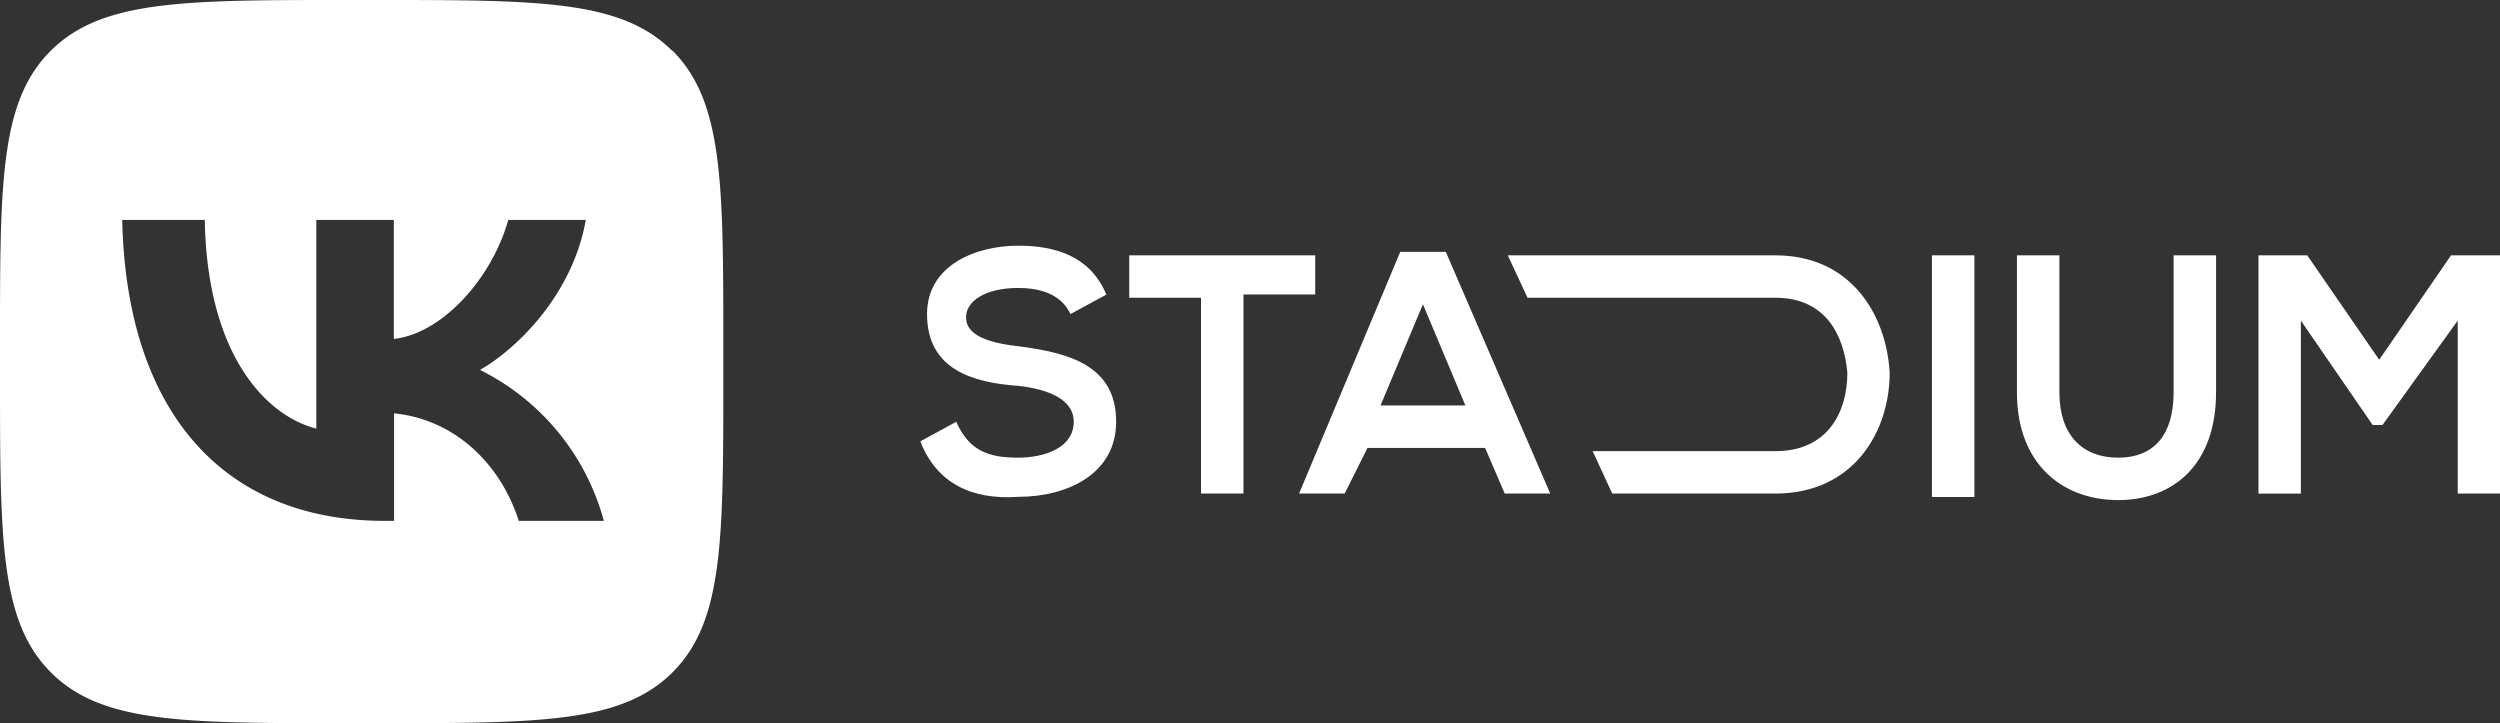
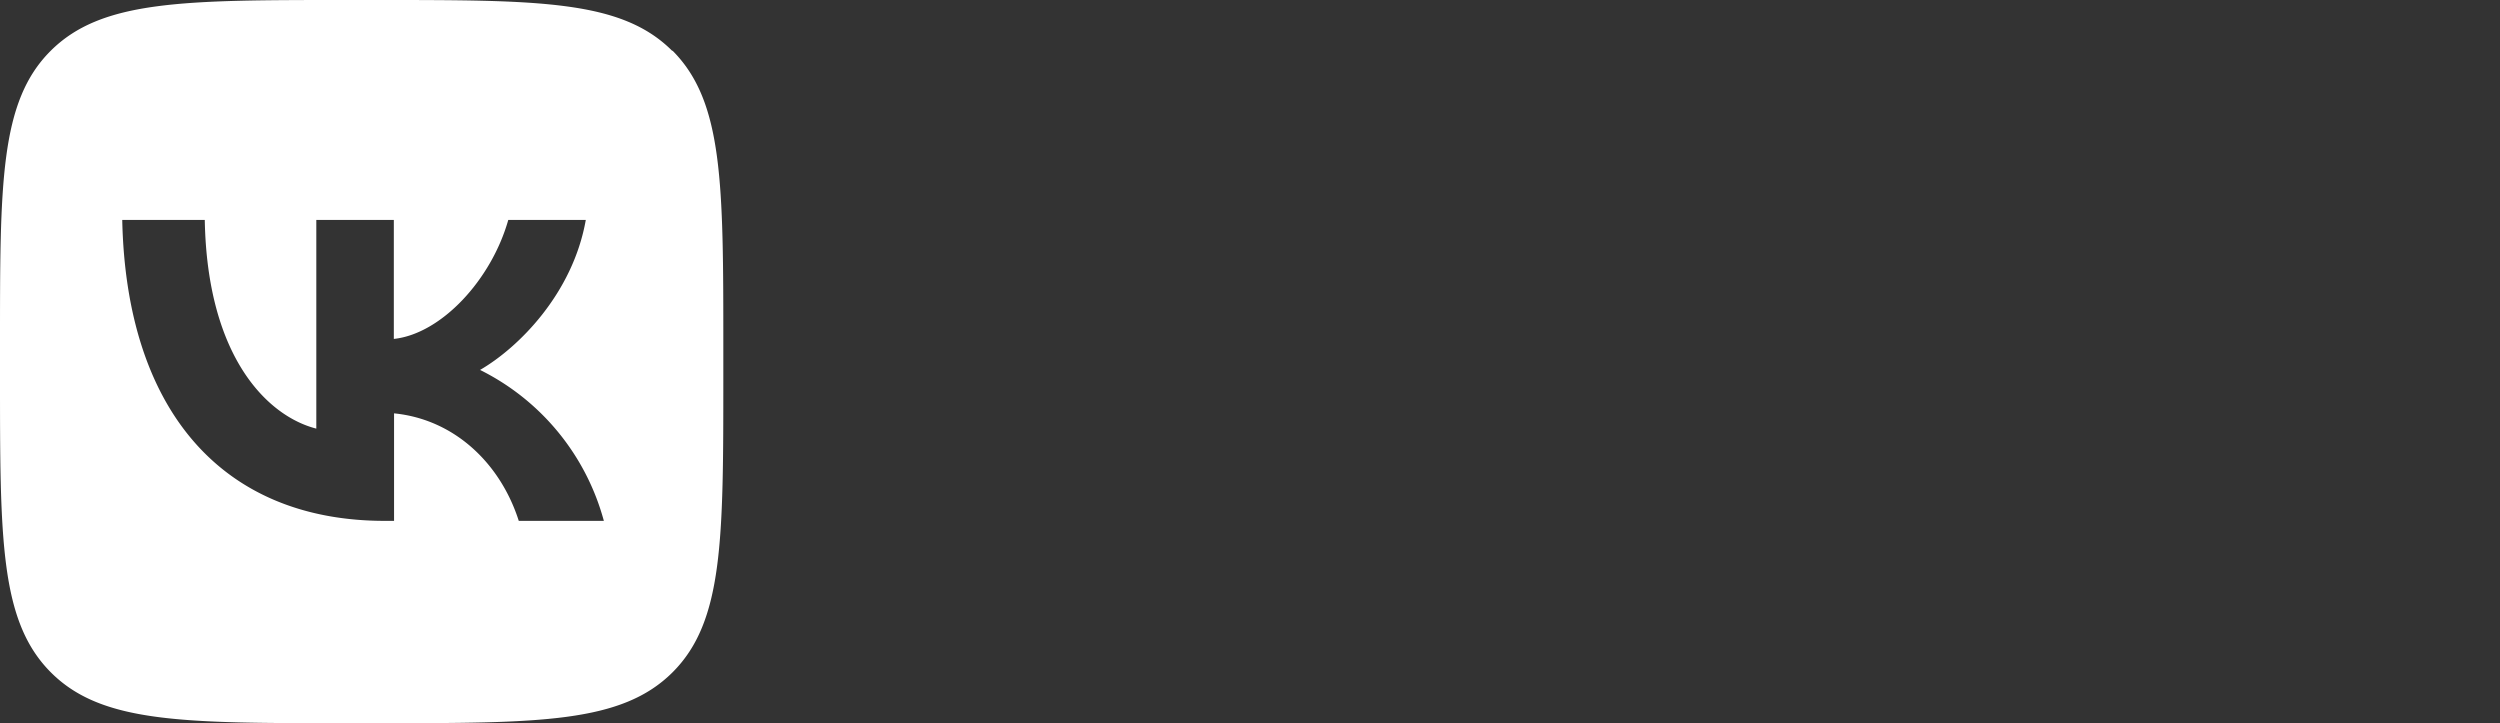
<svg xmlns="http://www.w3.org/2000/svg" viewBox="0 0 548.27 158.57">
  <rect x="0" y="0" width="548.27" height="158.57" fill="#333333" stroke="none" />
  <defs>
    <style>.cls-1{fill:#fff;}</style>
  </defs>
  <g id="Слой_2" data-name="Слой 2">
    <g id="Слой_1-2" data-name="Слой 1">
-       <path class="cls-1" d="M234.76,68.88c-.71-1.44-2.86-5.73-11.45-5.73-7.16,0-11.45,2.86-11.45,6.44,0,4.3,5.72,5.73,12.17,6.44,10.73,1.44,20.75,4.3,20.75,16.47,0,11.45-10.73,16.46-21.47,16.46-10,.71-17.89-2.86-21.47-12.17l7.87-4.29c2.86,6.44,7.16,7.87,13.6,7.87,5.73,0,12.17-2.15,12.17-7.87,0-5-5.73-7.16-12.17-7.88-10-.71-20-3.58-20-15.74,0-10.74,10.73-15,20-15,7.87,0,15.75,2.14,19.32,10.73Zm28.63,39.36h9.31V64.58h15.74V56H247.65V65.3h15.74Zm76.59,0H330l-4.3-10H299.9l-5,10h-10l22.18-53h10ZM321.37,88.92l-9.31-22.19-9.3,22.19ZM433,108.24V56h-9.31v53H433ZM476.69,56V86.05c0,9.31-4.29,14.32-12.17,14.32s-12.88-5-12.88-14.32V56h-9.31V86.05c0,15.75,10,23.62,22.19,23.62S486,101.8,486,86.05V56ZM539,108.24h9.31V56H537.53L521.78,78.9,506,56H495.3v52.25h9.3V70.31l15.75,22.9h2.15L539,70.31ZM389.37,56h-58.7L335,65.3h54.4c10.73,0,15,7.87,15.74,16.46,0,8.59-4.29,17.18-15.74,17.18H349.28l4.3,9.3h35.79c17.17,0,25.05-13.6,25.05-26.48C413.7,68.88,405.83,56,389.37,56" />
      <path class="cls-1" d="M147.42,11.15C136.27,0,118.33,0,82.45,0H76.11c-35.88,0-53.82,0-65,11.15S0,40.23,0,76.11v6.34c0,35.88,0,53.82,11.15,65s29.08,11.15,65,11.15h6.34c35.88,0,53.82,0,65-11.15s11.14-29.09,11.14-65V76.11c0-35.88,0-53.82-11.14-65M113.77,114.23c-4-12.55-14.07-22.26-27.35-23.58v23.58h-2c-36.14,0-56.75-24.77-57.61-66h18.1C45.45,78.49,58.8,91.31,69.37,94V48.23h17v26.1c10.44-1.13,21.4-13,25.1-26.1h17c-2.84,16.12-14.73,28-23.19,32.9a52.16,52.16,0,0,1,27.15,33.1Z" />
    </g>
  </g>
</svg>